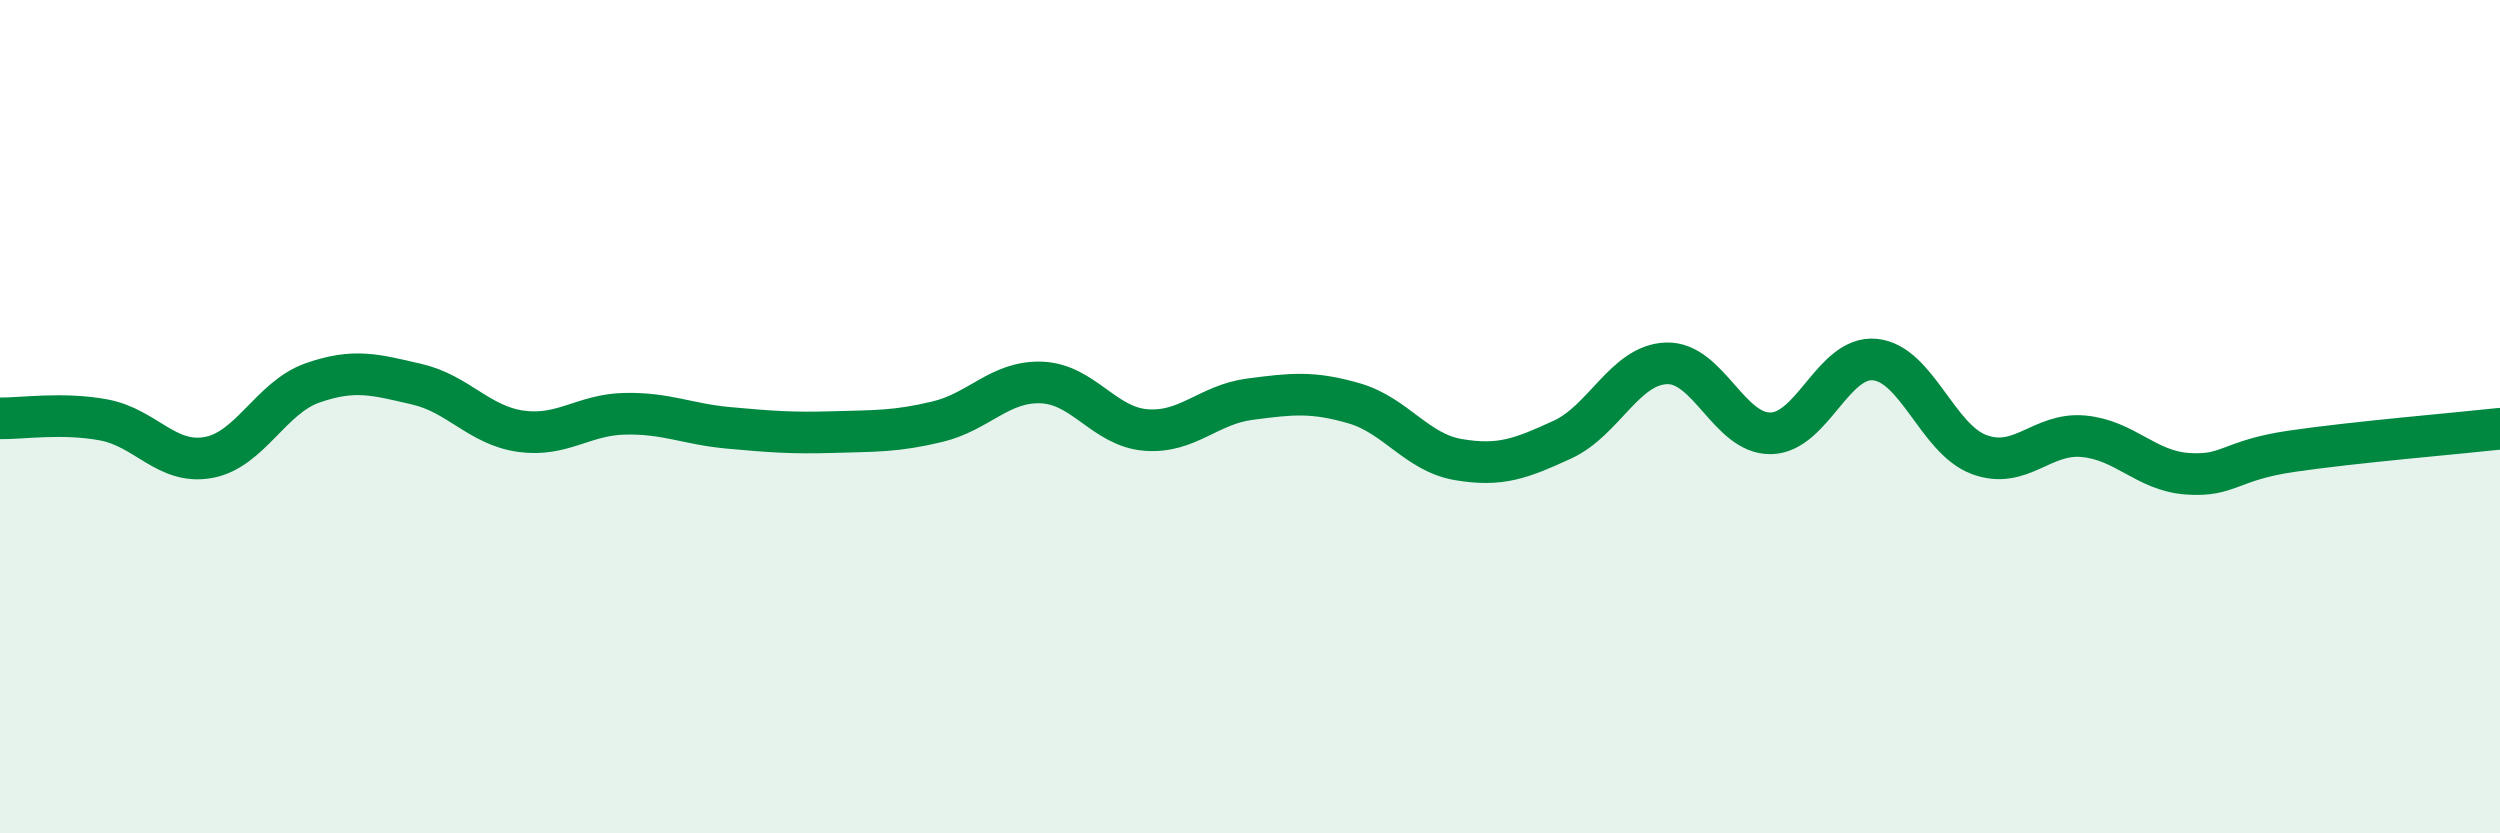
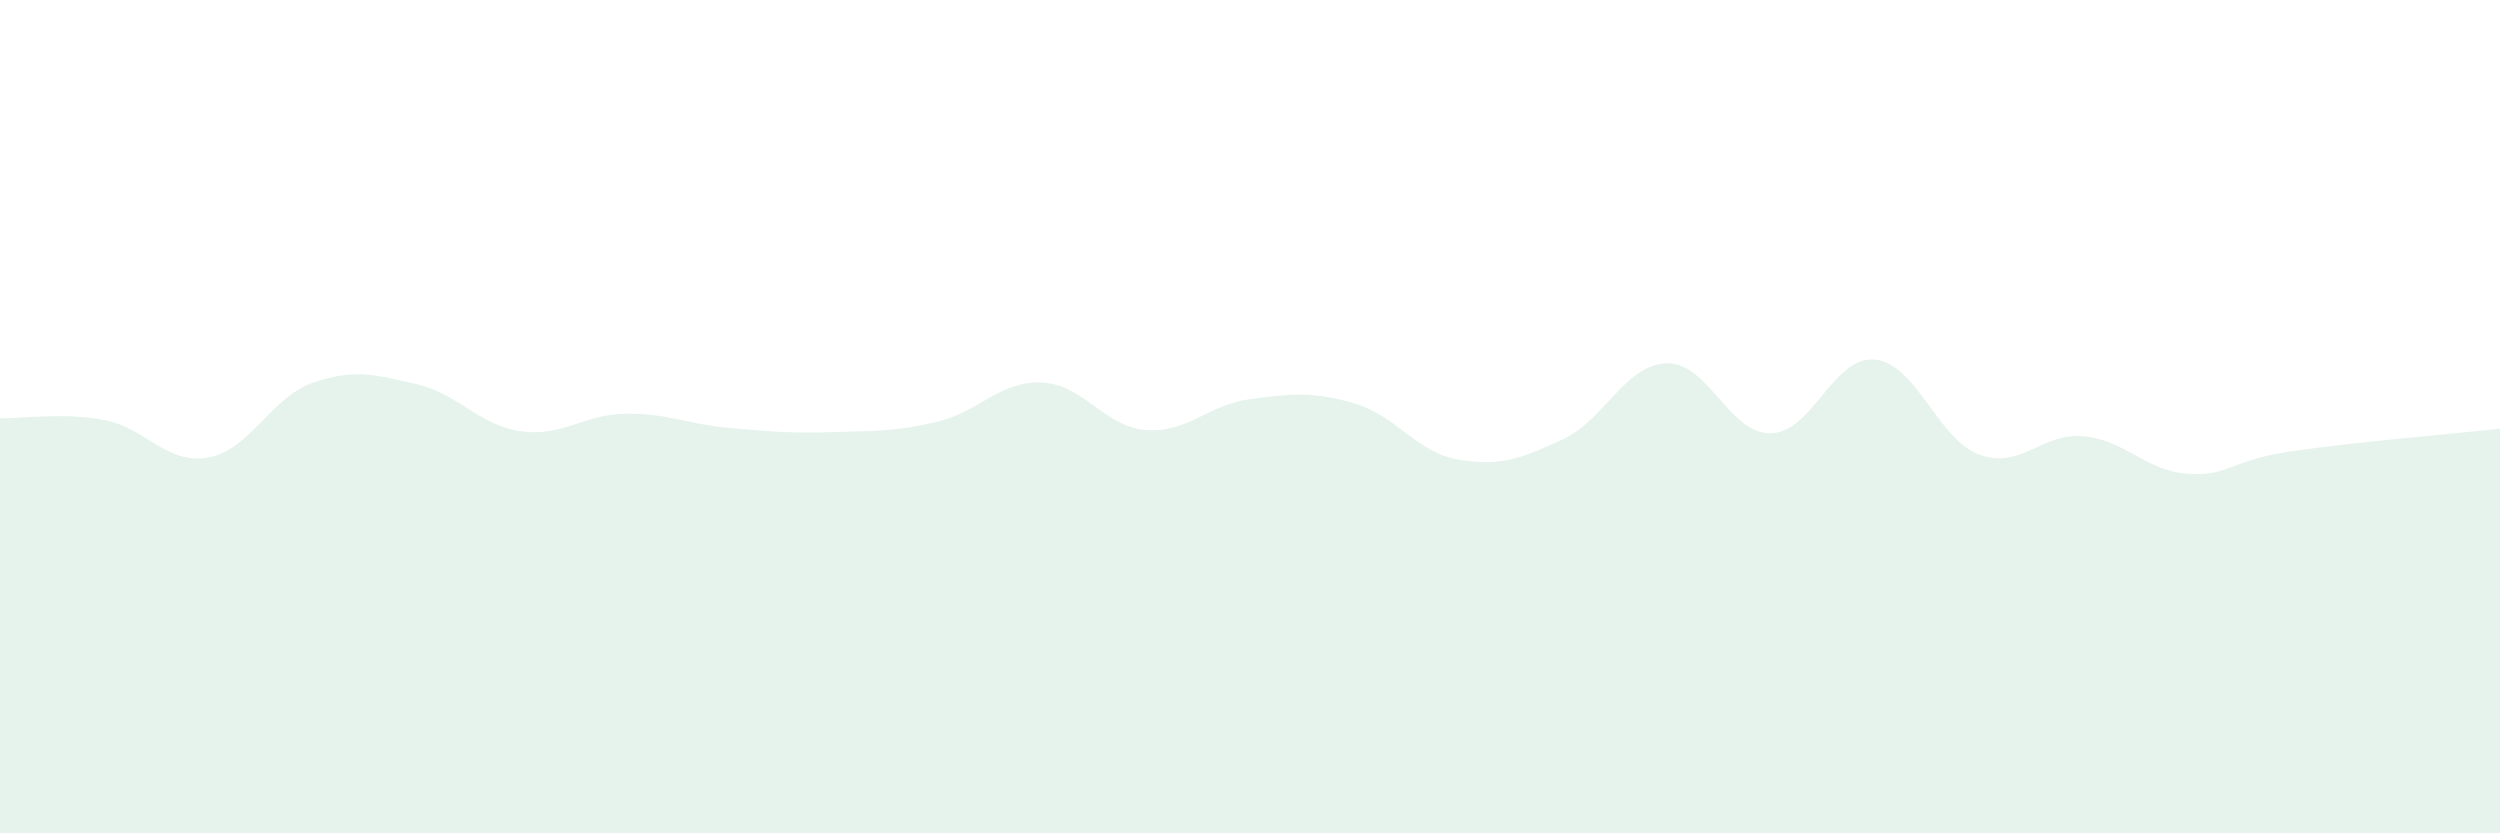
<svg xmlns="http://www.w3.org/2000/svg" width="60" height="20" viewBox="0 0 60 20">
  <path d="M 0,10.04 C 0.5,10.05 1.5,9.89 2.5,10.08 C 3.5,10.27 4,11.16 5,10.98 C 6,10.8 6.5,9.54 7.5,9.19 C 8.5,8.84 9,8.99 10,9.22 C 11,9.45 11.5,10.21 12.5,10.35 C 13.5,10.49 14,9.95 15,9.93 C 16,9.91 16.5,10.18 17.5,10.27 C 18.5,10.36 19,10.4 20,10.37 C 21,10.34 21.5,10.36 22.5,10.12 C 23.5,9.88 24,9.14 25,9.18 C 26,9.22 26.5,10.24 27.5,10.32 C 28.5,10.4 29,9.71 30,9.58 C 31,9.45 31.5,9.39 32.5,9.68 C 33.5,9.97 34,10.86 35,11.03 C 36,11.2 36.5,11.01 37.5,10.55 C 38.5,10.09 39,8.75 40,8.72 C 41,8.69 41.5,10.42 42.5,10.4 C 43.5,10.38 44,8.53 45,8.63 C 46,8.73 46.5,10.54 47.5,10.91 C 48.5,11.28 49,10.38 50,10.47 C 51,10.56 51.5,11.3 52.5,11.37 C 53.5,11.44 53.5,11.05 55,10.83 C 56.5,10.61 59,10.4 60,10.29L60 20L0 20Z" fill="#008740" opacity="0.1" stroke-linecap="round" stroke-linejoin="round" />
-   <path d="M 0,10.04 C 0.5,10.05 1.5,9.89 2.5,10.08 C 3.5,10.27 4,11.16 5,10.98 C 6,10.8 6.5,9.54 7.5,9.19 C 8.5,8.84 9,8.99 10,9.22 C 11,9.45 11.5,10.21 12.5,10.35 C 13.5,10.49 14,9.95 15,9.93 C 16,9.91 16.5,10.18 17.5,10.27 C 18.5,10.36 19,10.4 20,10.37 C 21,10.34 21.5,10.36 22.5,10.12 C 23.5,9.88 24,9.14 25,9.18 C 26,9.22 26.5,10.24 27.5,10.32 C 28.5,10.4 29,9.71 30,9.58 C 31,9.45 31.5,9.39 32.5,9.68 C 33.5,9.97 34,10.86 35,11.03 C 36,11.2 36.5,11.01 37.5,10.55 C 38.5,10.09 39,8.75 40,8.72 C 41,8.69 41.5,10.42 42.5,10.4 C 43.5,10.38 44,8.53 45,8.63 C 46,8.73 46.5,10.54 47.5,10.91 C 48.5,11.28 49,10.38 50,10.47 C 51,10.56 51.5,11.3 52.5,11.37 C 53.5,11.44 53.5,11.05 55,10.83 C 56.5,10.61 59,10.4 60,10.29" stroke="#008740" stroke-width="1" fill="none" stroke-linecap="round" stroke-linejoin="round" />
</svg>